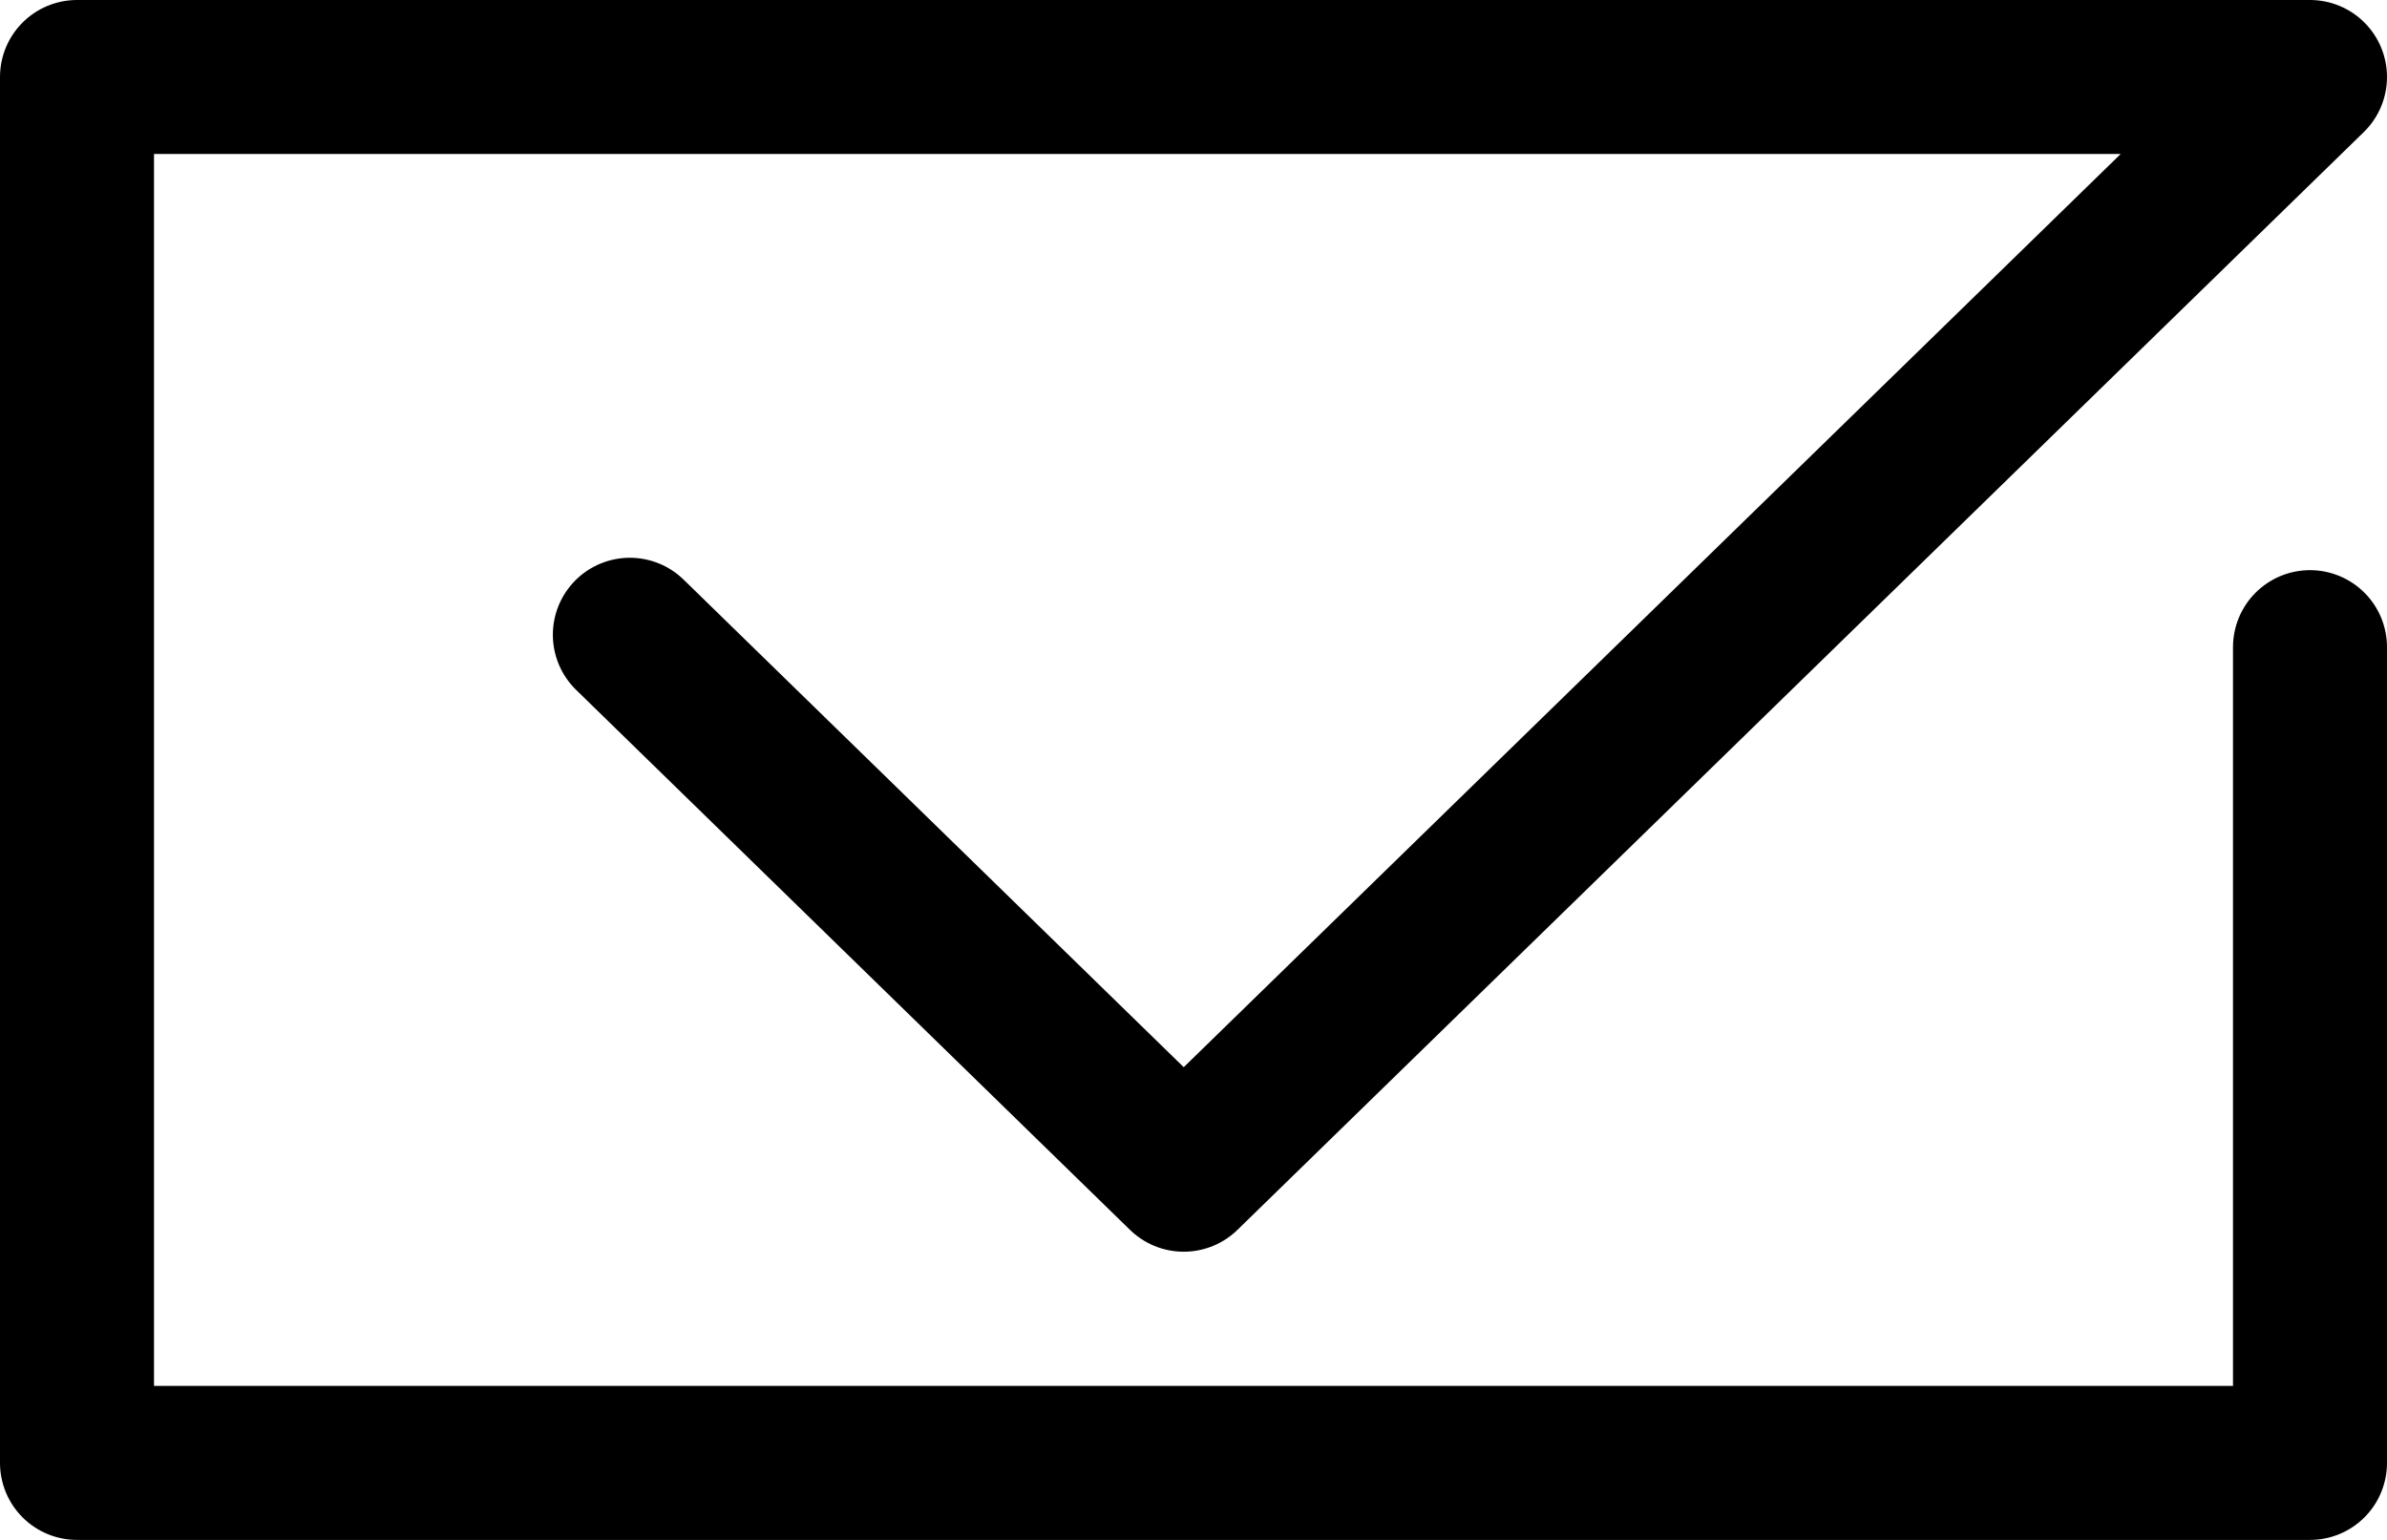
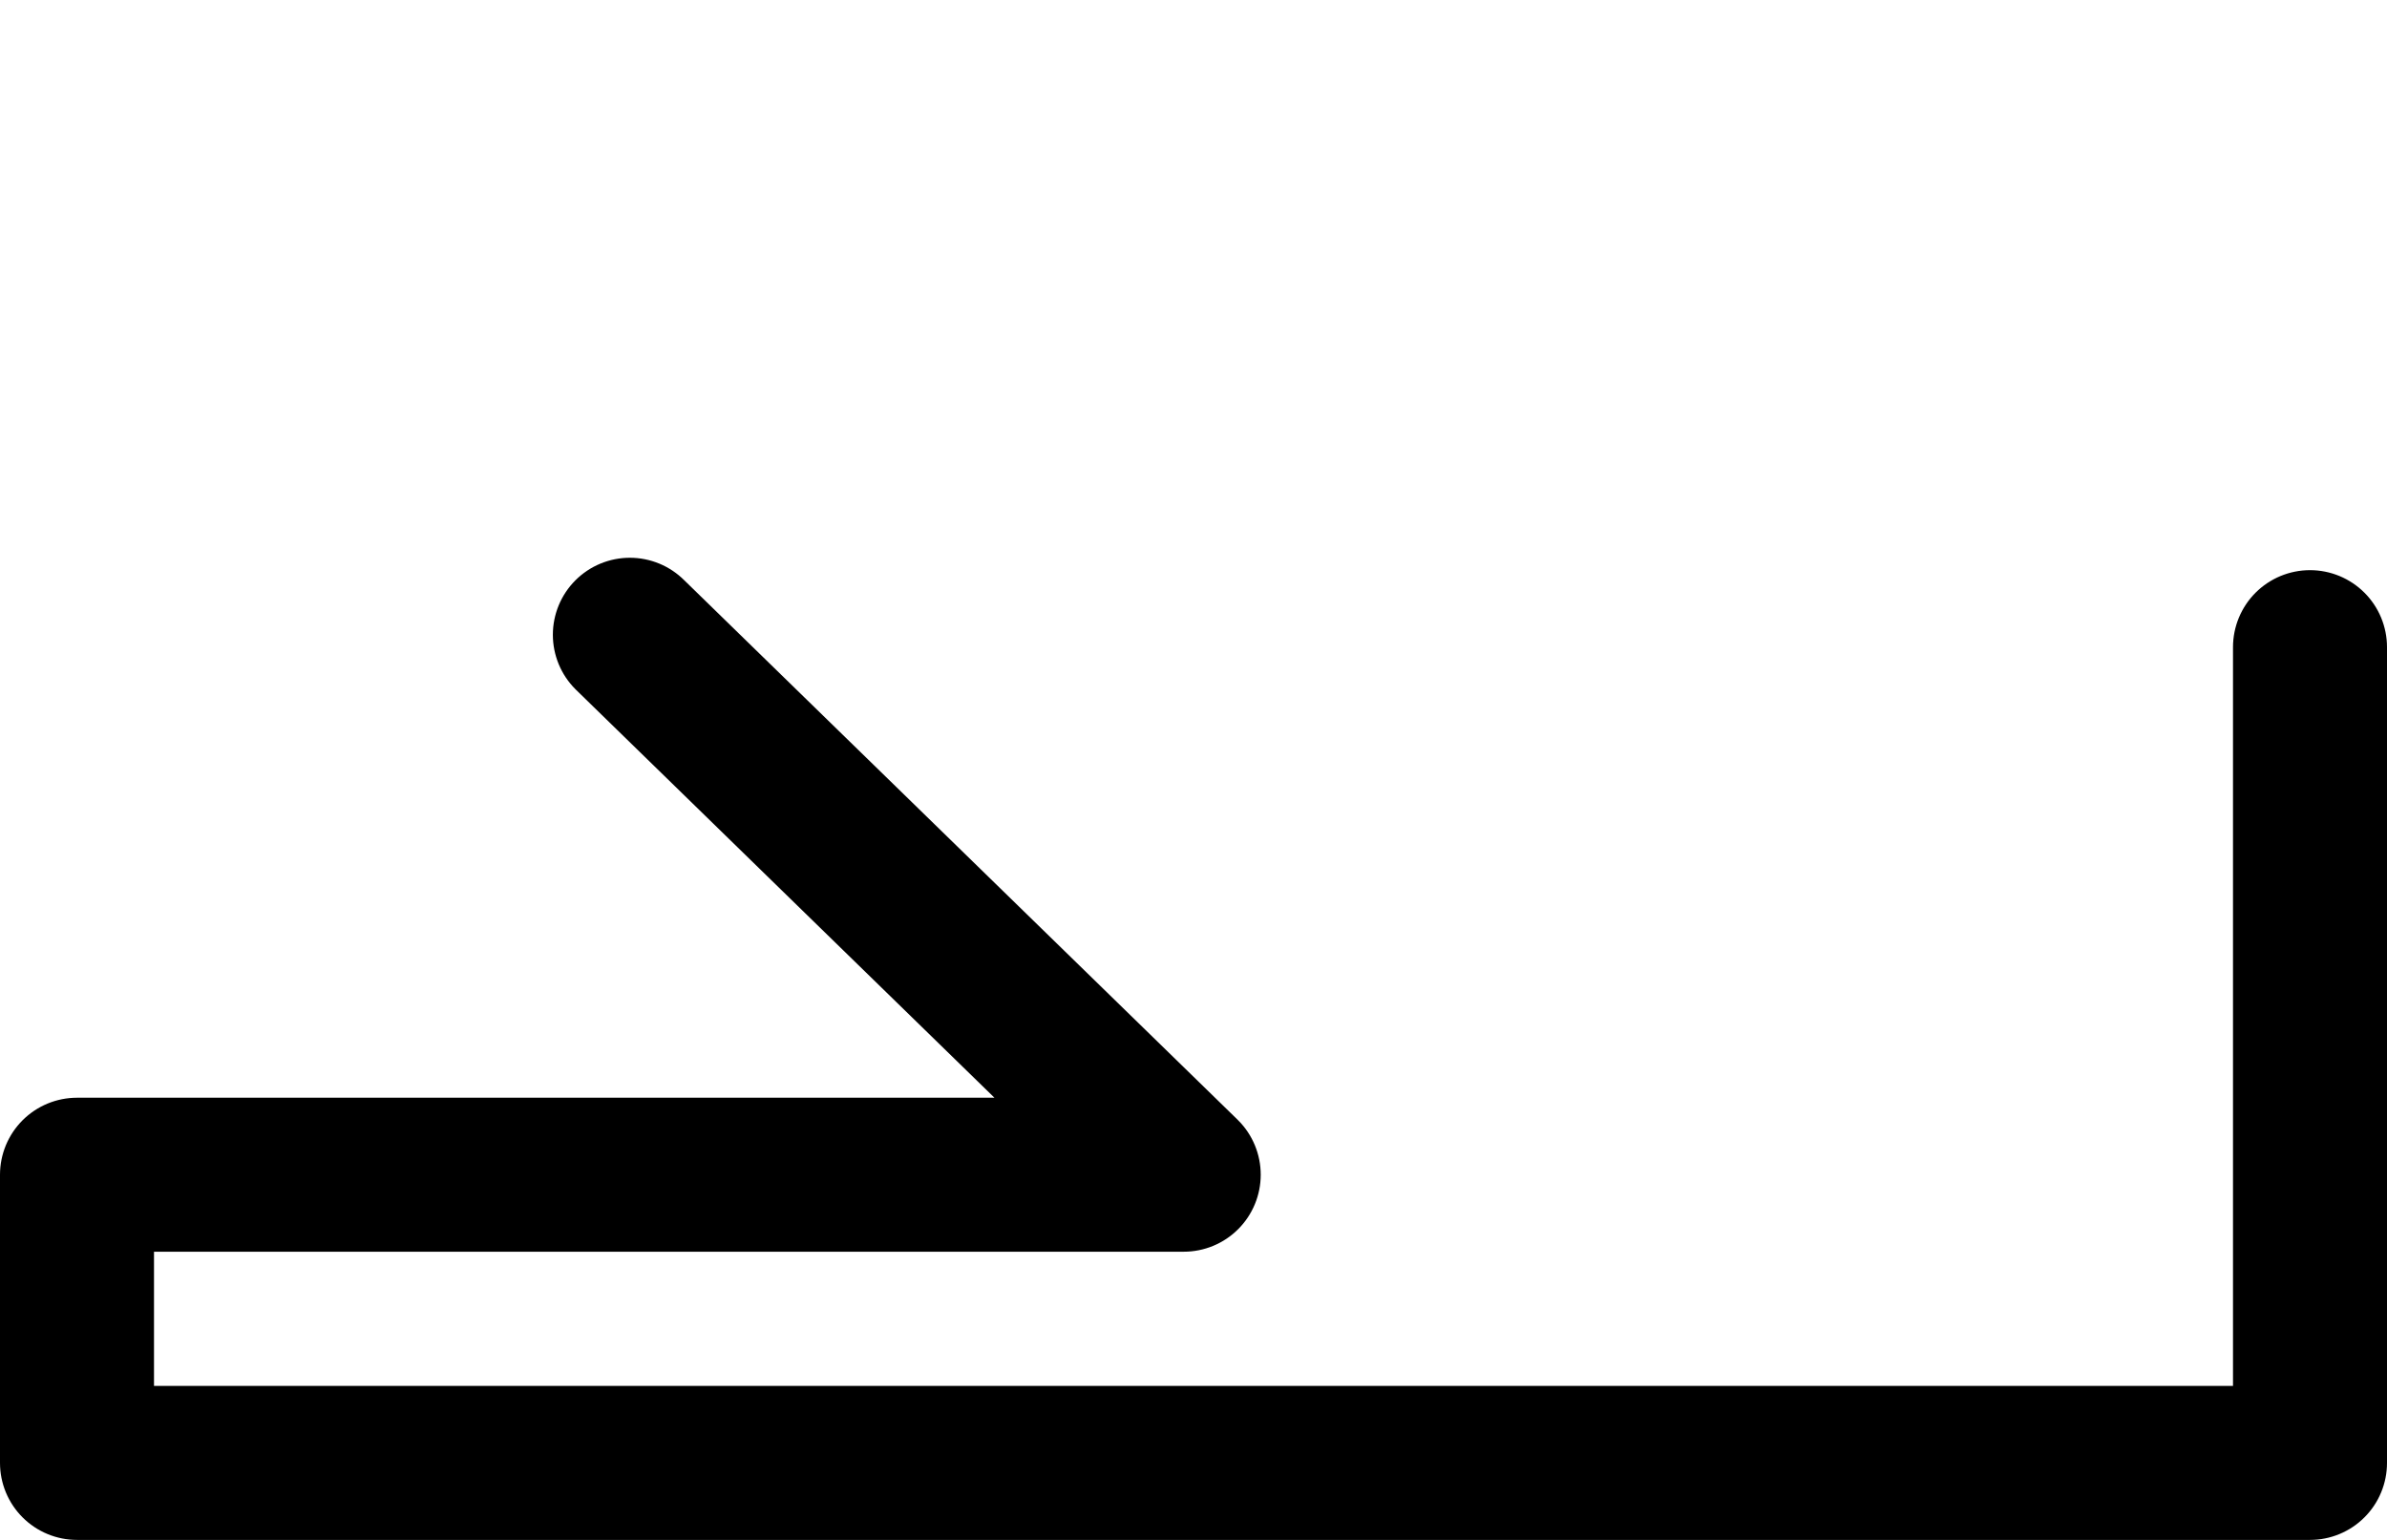
<svg xmlns="http://www.w3.org/2000/svg" width="31" height="20" viewBox="0 0 31 20" fill="none">
-   <path d="M8.18 8.244L15.373 15.257L30 1H1V19H30V8.405" stroke="black" stroke-width="2" stroke-linecap="round" stroke-linejoin="round" />
+   <path d="M8.18 8.244L15.373 15.257H1V19H30V8.405" stroke="black" stroke-width="2" stroke-linecap="round" stroke-linejoin="round" />
</svg>